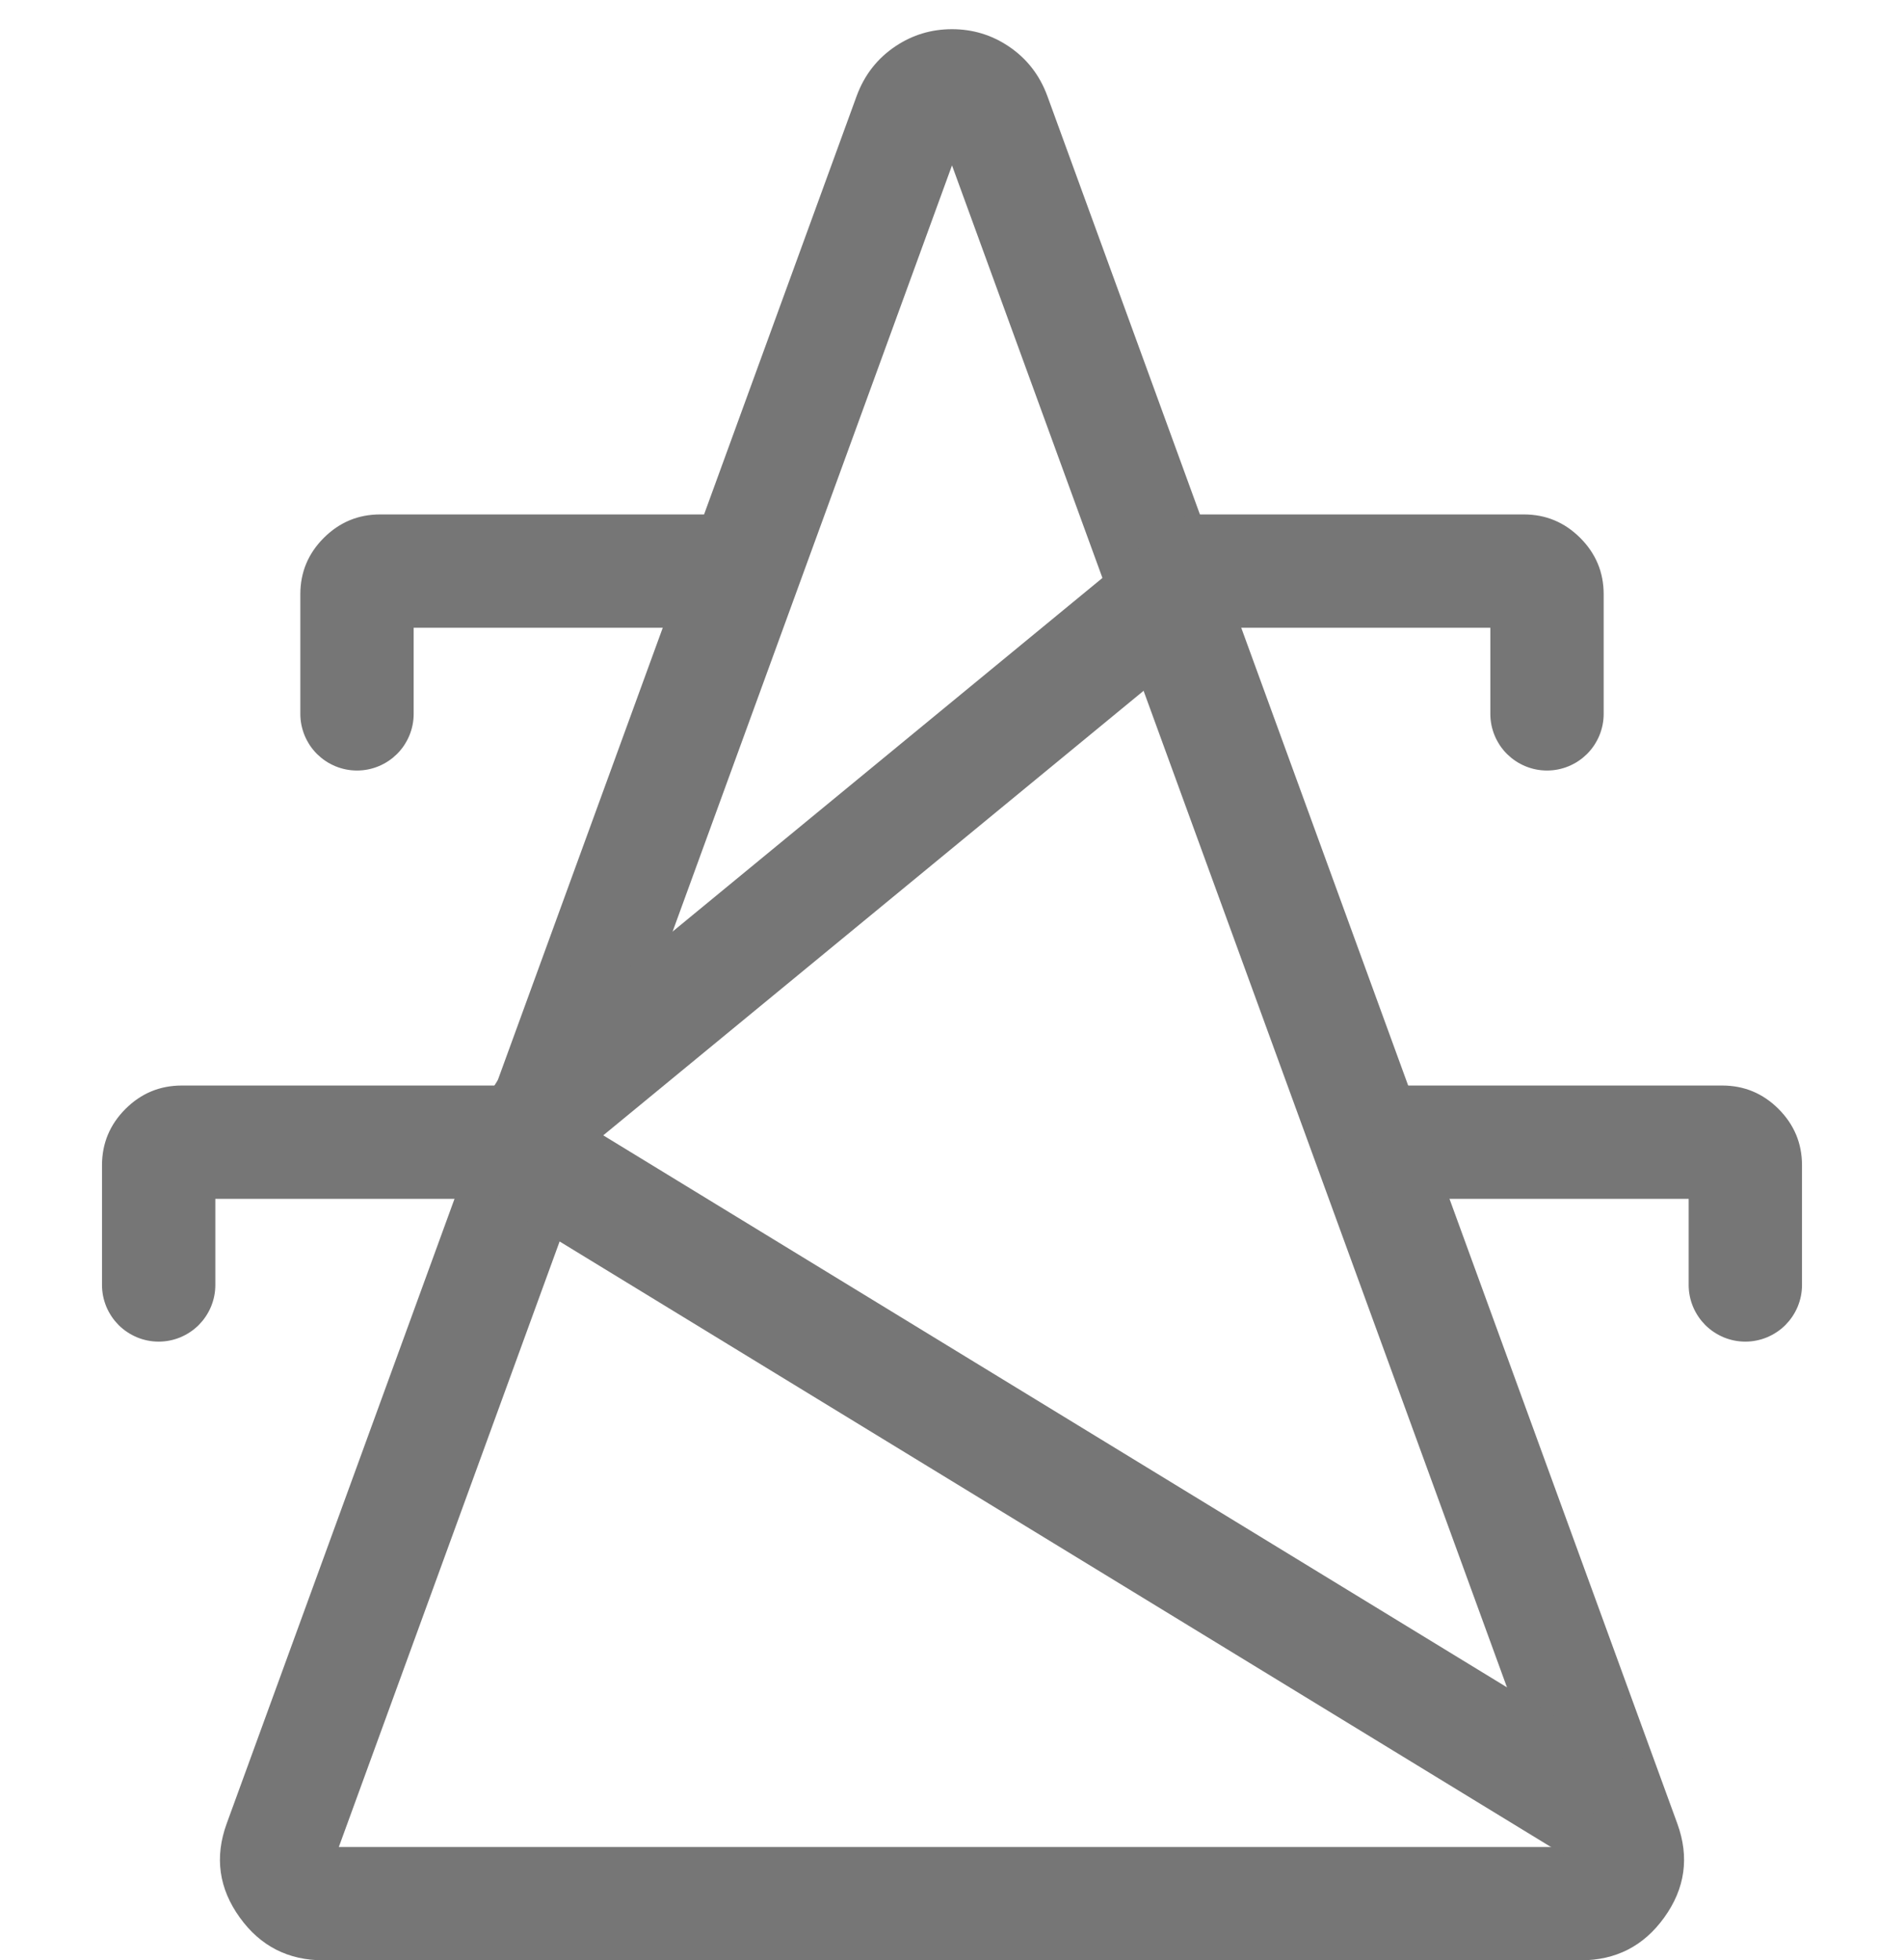
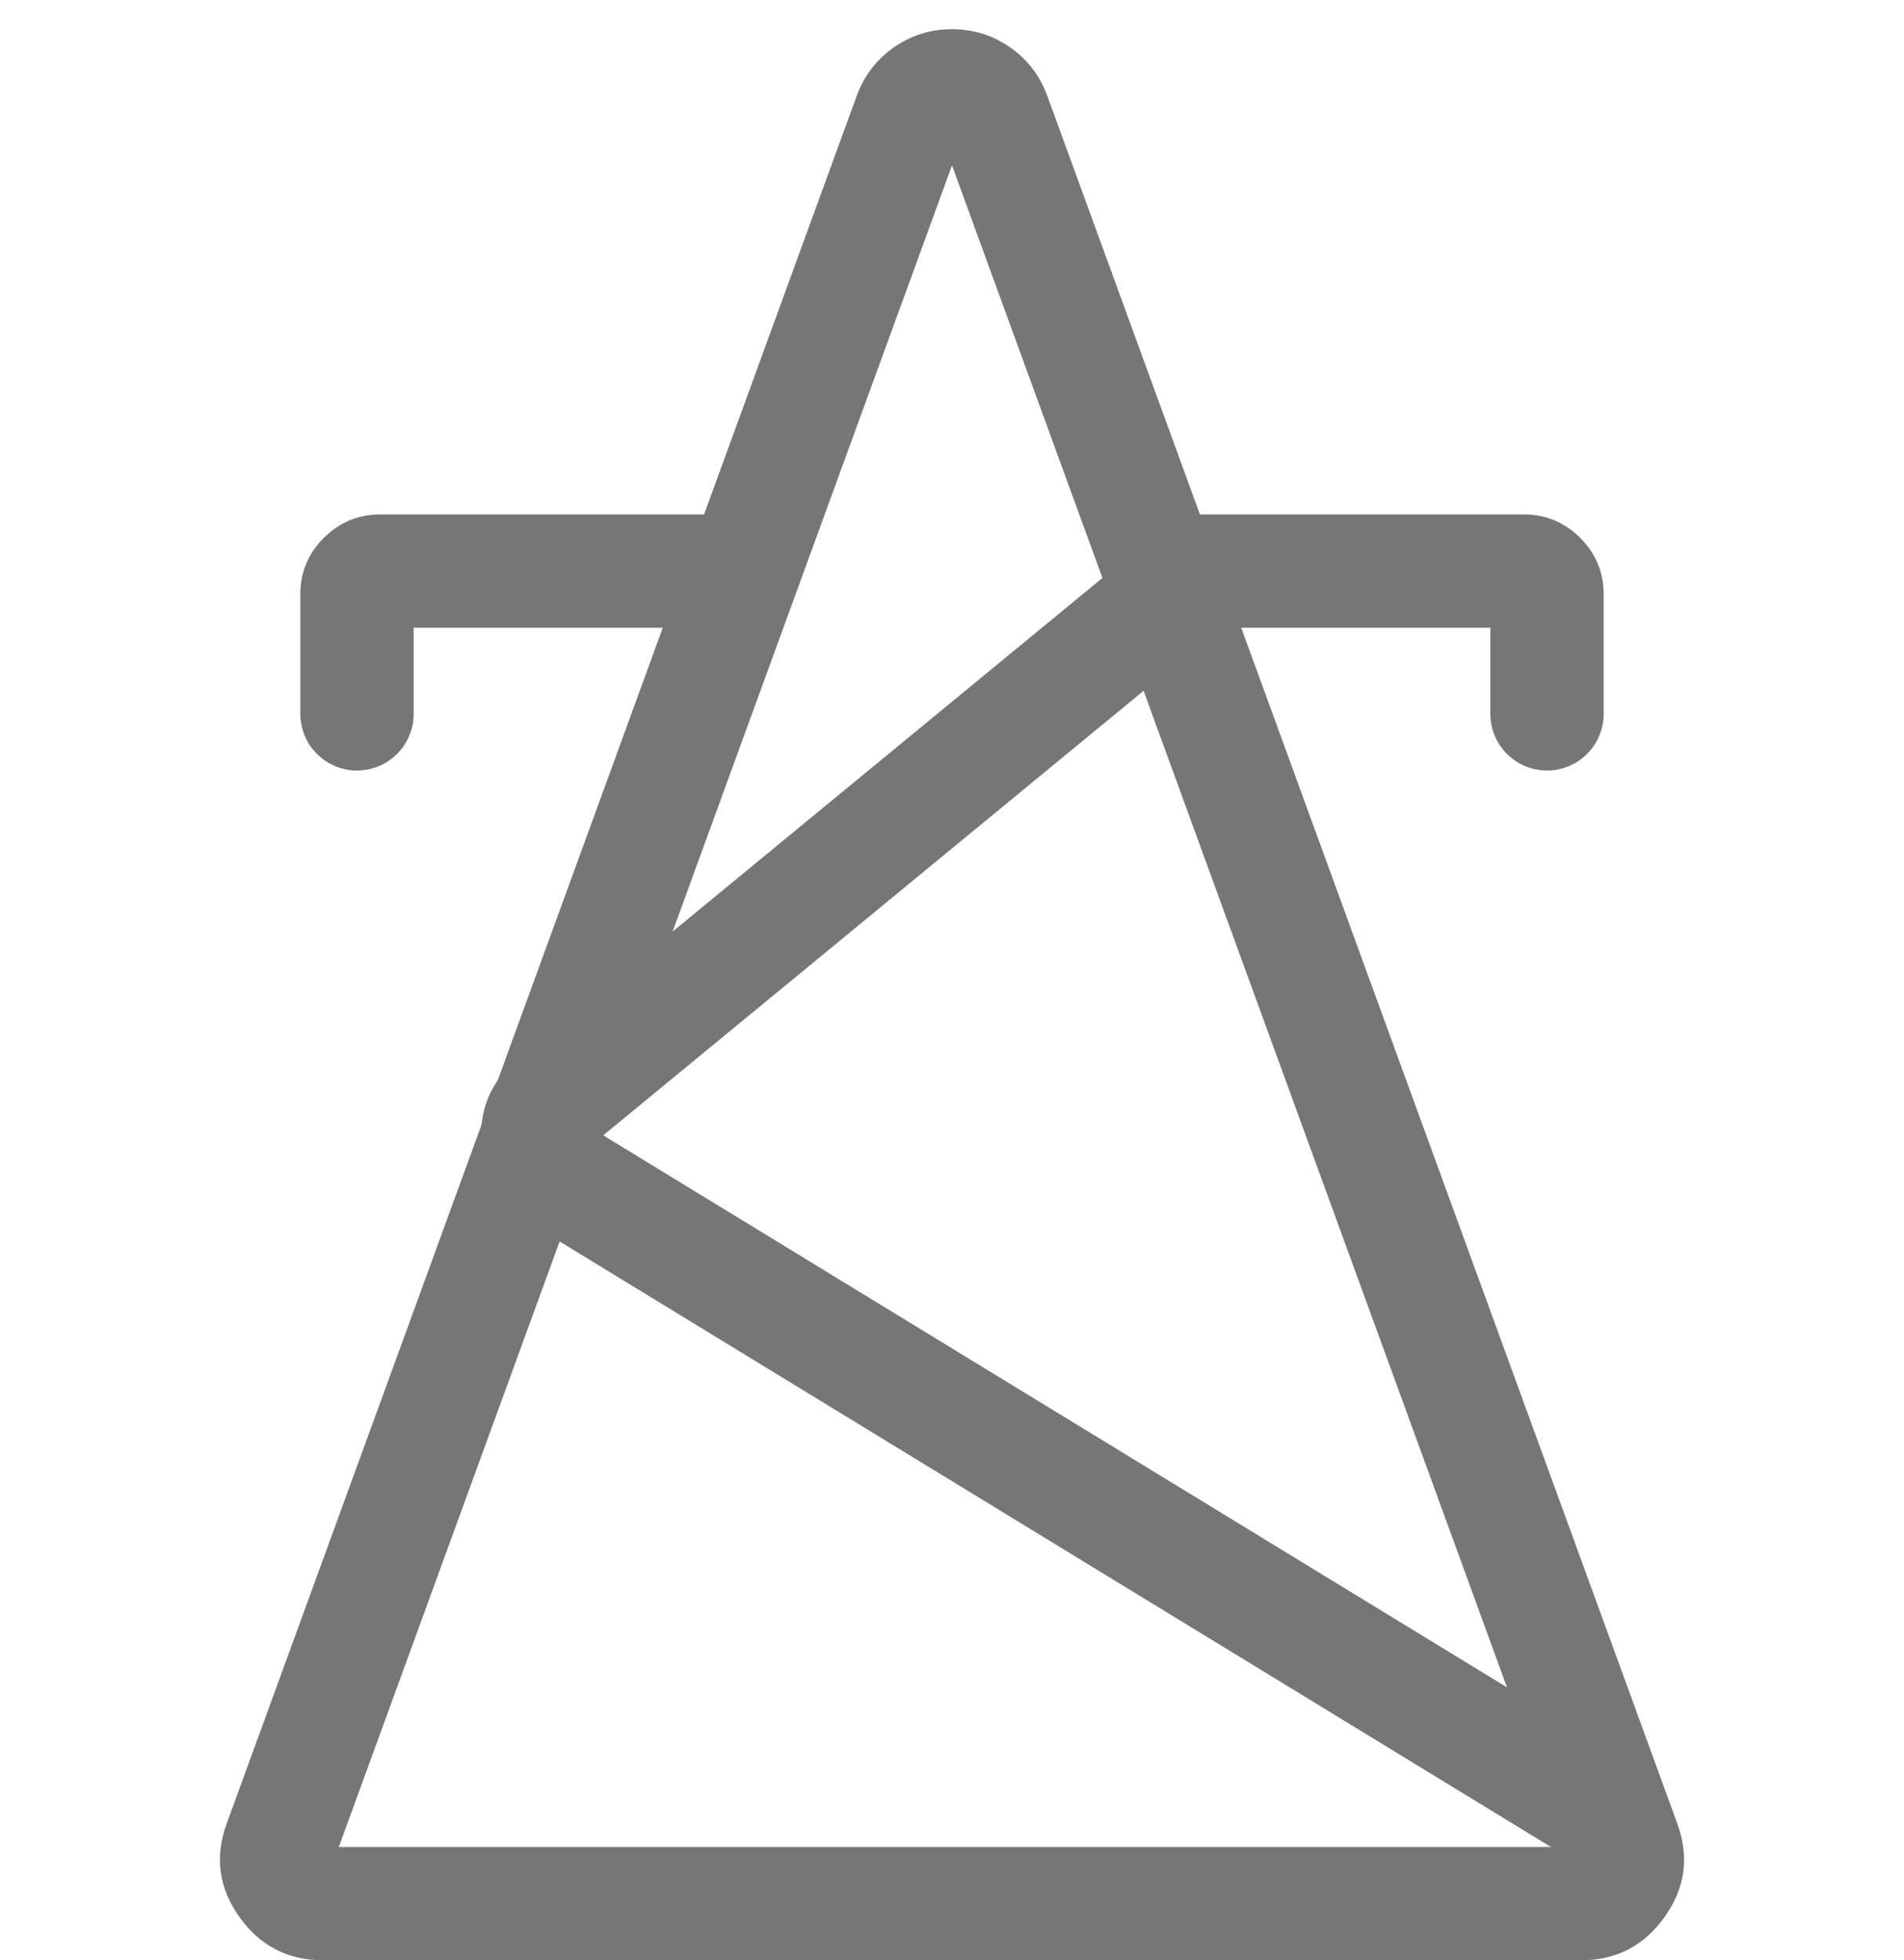
<svg xmlns="http://www.w3.org/2000/svg" fill="none" version="1.1" width="42" height="43.25" viewBox="0 0 42 43.25">
  <g>
    <g>
      <g>
        <g>
          <g />
          <g />
        </g>
      </g>
    </g>
    <g>
      <g>
        <path d="M21,43.25L34.868,43.25Q36.031,43.25,36.71,42.307Q37.404,41.345,37,40.235L29.831,20.572L23.105,2.123Q22.849,1.422,22.243,1.018Q21.681,0.644,21,0.644Q20.319,0.644,19.757,1.018Q19.151,1.422,18.895,2.123L12.169,20.572L5,40.235Q4.596,41.345,5.29,42.307Q5.969,43.25,7.132,43.25L21,43.25ZM34.526,40.75L21,3.649L14.518,21.428L7.474,40.75L34.526,40.75Z" fill-rule="evenodd" fill="#767676" fill-opacity="1" />
      </g>
      <g>
        <path d="M6.625,14.175L6.625,15.75Q6.625,15.812,6.631,15.873Q6.637,15.934,6.649,15.994Q6.661,16.054,6.679,16.113Q6.697,16.172,6.72,16.228Q6.744,16.285,6.773,16.339Q6.802,16.393,6.836,16.445Q6.87,16.496,6.909,16.543Q6.948,16.591,6.991,16.634Q7.035,16.677,7.082,16.716Q7.129,16.755,7.181,16.789Q7.232,16.824,7.286,16.852Q7.34,16.881,7.397,16.905Q7.453,16.928,7.512,16.946Q7.571,16.964,7.631,16.976Q7.691,16.988,7.752,16.994Q7.814,17,7.875,17Q7.936,17,7.998,16.994Q8.059,16.988,8.119,16.976Q8.179,16.964,8.238,16.946Q8.297,16.928,8.353,16.905Q8.41,16.881,8.464,16.852Q8.518,16.824,8.569,16.789Q8.621,16.755,8.668,16.716Q8.715,16.677,8.759,16.634Q8.802,16.591,8.841,16.543Q8.88,16.496,8.914,16.445Q8.948,16.393,8.977,16.339Q9.006,16.285,9.03,16.228Q9.053,16.172,9.071,16.113Q9.089,16.054,9.101,15.994Q9.113,15.934,9.119,15.873Q9.125,15.812,9.125,15.75L9.125,13.85L15.531,13.85Q15.593,13.85,15.654,13.844Q15.715,13.838,15.775,13.826Q15.835,13.814,15.894,13.796Q15.953,13.778,16.01,13.755Q16.066,13.731,16.12,13.702Q16.175,13.674,16.226,13.639Q16.277,13.605,16.324,13.566Q16.372,13.527,16.415,13.484Q16.459,13.441,16.498,13.393Q16.536,13.346,16.571,13.295Q16.605,13.244,16.634,13.189Q16.663,13.135,16.686,13.078Q16.71,13.022,16.727,12.963Q16.745,12.904,16.757,12.844Q16.769,12.784,16.775,12.723Q16.781,12.662,16.781,12.6Q16.781,12.539,16.775,12.478Q16.769,12.416,16.757,12.356Q16.745,12.296,16.727,12.237Q16.71,12.178,16.686,12.122Q16.663,12.065,16.634,12.011Q16.605,11.957,16.571,11.906Q16.536,11.855,16.498,11.807Q16.459,11.76,16.415,11.716Q16.372,11.673,16.324,11.634Q16.277,11.595,16.226,11.561Q16.175,11.527,16.12,11.498Q16.066,11.469,16.01,11.445Q15.953,11.422,15.894,11.404Q15.835,11.386,15.775,11.374Q15.715,11.362,15.654,11.356Q15.593,11.35,15.531,11.35L8.385,11.35Q7.66,11.35,7.142,11.868Q6.625,12.385,6.625,13.11L6.625,14.175Z" fill-rule="evenodd" fill="#767676" fill-opacity="1" />
      </g>
      <g transform="matrix(-1,0,0,1,68.25,0)">
        <path d="M32.875,14.175L32.875,15.75Q32.875,15.812,32.881,15.873Q32.887,15.934,32.899,15.994Q32.911,16.054,32.929,16.113Q32.947,16.172,32.97,16.228Q32.994,16.285,33.023,16.339Q33.052,16.393,33.086,16.445Q33.12,16.496,33.159,16.543Q33.198,16.591,33.241,16.634Q33.285,16.677,33.332,16.716Q33.379,16.755,33.431,16.789Q33.482,16.824,33.536,16.852Q33.59,16.881,33.647,16.905Q33.703,16.928,33.762,16.946Q33.821,16.964,33.881,16.976Q33.941,16.988,34.002,16.994Q34.064,17,34.125,17Q34.186,17,34.248,16.994Q34.309,16.988,34.369,16.976Q34.429,16.964,34.488,16.946Q34.547,16.928,34.603,16.905Q34.66,16.881,34.714,16.852Q34.768,16.824,34.819,16.789Q34.871,16.755,34.918,16.716Q34.965,16.677,35.009,16.634Q35.052,16.591,35.091,16.543Q35.13,16.496,35.164,16.445Q35.198,16.393,35.227,16.339Q35.256,16.285,35.28,16.228Q35.303,16.172,35.321,16.113Q35.339,16.054,35.351,15.994Q35.363,15.934,35.369,15.873Q35.375,15.812,35.375,15.75L35.375,13.85L41.781,13.85Q41.843,13.85,41.904,13.844Q41.965,13.838,42.025,13.826Q42.085,13.814,42.144,13.796Q42.203,13.778,42.26,13.755Q42.316,13.731,42.37,13.702Q42.425,13.674,42.476,13.639Q42.527,13.605,42.574,13.566Q42.622,13.527,42.665,13.484Q42.709,13.441,42.748,13.393Q42.786,13.346,42.821,13.295Q42.855,13.244,42.884,13.189Q42.913,13.135,42.936,13.078Q42.96,13.022,42.977,12.963Q42.995,12.904,43.007,12.844Q43.019,12.784,43.025,12.723Q43.031,12.662,43.031,12.6Q43.031,12.539,43.025,12.478Q43.019,12.416,43.007,12.356Q42.995,12.296,42.977,12.237Q42.96,12.178,42.936,12.122Q42.913,12.065,42.884,12.011Q42.855,11.957,42.821,11.906Q42.786,11.855,42.748,11.807Q42.709,11.76,42.665,11.716Q42.622,11.673,42.574,11.634Q42.527,11.595,42.476,11.561Q42.425,11.527,42.37,11.498Q42.316,11.469,42.26,11.445Q42.203,11.422,42.144,11.404Q42.085,11.386,42.025,11.374Q41.965,11.362,41.904,11.356Q41.843,11.35,41.781,11.35L34.635,11.35Q33.91,11.35,33.392,11.868Q32.875,12.385,32.875,13.11L32.875,14.175Z" fill-rule="evenodd" fill="#767676" fill-opacity="1" />
      </g>
      <g>
-         <path d="M2.25,26.775L2.25,28.35Q2.25,28.411,2.256,28.472Q2.262,28.533,2.274,28.594Q2.286,28.654,2.304,28.713Q2.322,28.771,2.345,28.828Q2.369,28.885,2.398,28.939Q2.427,28.993,2.461,29.044Q2.495,29.095,2.534,29.143Q2.573,29.19,2.616,29.234Q2.66,29.277,2.707,29.316Q2.754,29.355,2.806,29.389Q2.857,29.423,2.911,29.452Q2.965,29.481,3.022,29.505Q3.078,29.528,3.137,29.546Q3.196,29.564,3.256,29.576Q3.316,29.588,3.377,29.594Q3.439,29.6,3.5,29.6Q3.561,29.6,3.623,29.594Q3.684,29.588,3.744,29.576Q3.804,29.564,3.863,29.546Q3.922,29.528,3.978,29.505Q4.035,29.481,4.089,29.452Q4.143,29.423,4.194,29.389Q4.246,29.355,4.293,29.316Q4.34,29.277,4.384,29.234Q4.427,29.19,4.466,29.143Q4.505,29.095,4.539,29.044Q4.573,28.993,4.602,28.939Q4.631,28.885,4.655,28.828Q4.678,28.771,4.696,28.713Q4.714,28.654,4.726,28.594Q4.738,28.533,4.744,28.472Q4.75,28.411,4.75,28.35L4.75,26.45L11.156,26.45Q11.218,26.45,11.279,26.444Q11.34,26.438,11.4,26.426Q11.46,26.414,11.519,26.396Q11.578,26.378,11.635,26.355Q11.691,26.331,11.745,26.302Q11.8,26.273,11.851,26.239Q11.902,26.205,11.949,26.166Q11.997,26.127,12.04,26.084Q12.084,26.04,12.123,25.993Q12.161,25.945,12.196,25.894Q12.23,25.843,12.259,25.789Q12.288,25.735,12.311,25.678Q12.335,25.621,12.352,25.563Q12.37,25.504,12.382,25.444Q12.394,25.383,12.4,25.322Q12.406,25.261,12.406,25.2Q12.406,25.138,12.4,25.077Q12.394,25.016,12.382,24.956Q12.37,24.896,12.352,24.837Q12.335,24.778,12.311,24.721Q12.288,24.665,12.259,24.61Q12.23,24.556,12.196,24.505Q12.161,24.454,12.123,24.407Q12.084,24.359,12.04,24.316Q11.997,24.272,11.949,24.233Q11.902,24.194,11.851,24.16Q11.8,24.126,11.745,24.097Q11.691,24.068,11.635,24.045Q11.578,24.021,11.519,24.004Q11.46,23.986,11.4,23.974Q11.34,23.962,11.279,23.956Q11.218,23.95,11.156,23.95L4.01,23.95Q3.285,23.95,2.767,24.467Q2.25,24.985,2.25,25.71L2.25,26.775Z" fill-rule="evenodd" fill="#767676" fill-opacity="1" />
-       </g>
+         </g>
      <g transform="matrix(-1,0,0,1,77,0)">
-         <path d="M37.25,26.775L37.25,28.35Q37.25,28.411,37.256,28.472Q37.262,28.533,37.274,28.594Q37.286,28.654,37.304,28.713Q37.322,28.771,37.345,28.828Q37.369,28.885,37.398,28.939Q37.427,28.993,37.461,29.044Q37.495,29.095,37.534,29.143Q37.573,29.19,37.616,29.234Q37.66,29.277,37.707,29.316Q37.754,29.355,37.806,29.389Q37.857,29.423,37.911,29.452Q37.965,29.481,38.022,29.505Q38.078,29.528,38.137,29.546Q38.196,29.564,38.256,29.576Q38.316,29.588,38.377,29.594Q38.439,29.6,38.5,29.6Q38.561,29.6,38.623,29.594Q38.684,29.588,38.744,29.576Q38.804,29.564,38.863,29.546Q38.922,29.528,38.978,29.505Q39.035,29.481,39.089,29.452Q39.143,29.423,39.194,29.389Q39.246,29.355,39.293,29.316Q39.34,29.277,39.384,29.234Q39.427,29.19,39.466,29.143Q39.505,29.095,39.539,29.044Q39.573,28.993,39.602,28.939Q39.631,28.885,39.655,28.828Q39.678,28.771,39.696,28.713Q39.714,28.654,39.726,28.594Q39.738,28.533,39.744,28.472Q39.75,28.411,39.75,28.35L39.75,26.45L46.156,26.45Q46.218,26.45,46.279,26.444Q46.34,26.438,46.4,26.426Q46.46,26.414,46.519,26.396Q46.578,26.378,46.635,26.355Q46.691,26.331,46.745,26.302Q46.8,26.273,46.851,26.239Q46.902,26.205,46.949,26.166Q46.997,26.127,47.04,26.084Q47.084,26.04,47.123,25.993Q47.161,25.945,47.196,25.894Q47.23,25.843,47.259,25.789Q47.288,25.735,47.311,25.678Q47.335,25.621,47.352,25.563Q47.37,25.504,47.382,25.444Q47.394,25.383,47.4,25.322Q47.406,25.261,47.406,25.2Q47.406,25.138,47.4,25.077Q47.394,25.016,47.382,24.956Q47.37,24.896,47.352,24.837Q47.335,24.778,47.311,24.721Q47.288,24.665,47.259,24.61Q47.23,24.556,47.196,24.505Q47.161,24.454,47.123,24.407Q47.084,24.359,47.04,24.316Q46.997,24.272,46.949,24.233Q46.902,24.194,46.851,24.16Q46.8,24.126,46.745,24.097Q46.691,24.068,46.635,24.045Q46.578,24.021,46.519,24.004Q46.46,23.986,46.4,23.974Q46.34,23.962,46.279,23.956Q46.218,23.95,46.156,23.95L39.01,23.95Q38.285,23.95,37.767,24.467Q37.25,24.985,37.25,25.71L37.25,26.775Z" fill-rule="evenodd" fill="#767676" fill-opacity="1" />
-       </g>
+         </g>
      <g>
        <path d="M22.536,33.617L34.567,40.967L35.87,38.833L23.839,31.483L13.307,25.049L27.263,13.565L25.675,11.635L18.018,17.935L11.428,23.358Q10.524,24.101,10.623,25.263Q10.72,26.398,11.702,26.998L22.536,33.617Z" fill-rule="evenodd" fill="#767676" fill-opacity="1" />
      </g>
    </g>
    <g>
      <g />
    </g>
    <g>
      <g />
    </g>
    <g>
      <g />
    </g>
  </g>
</svg>